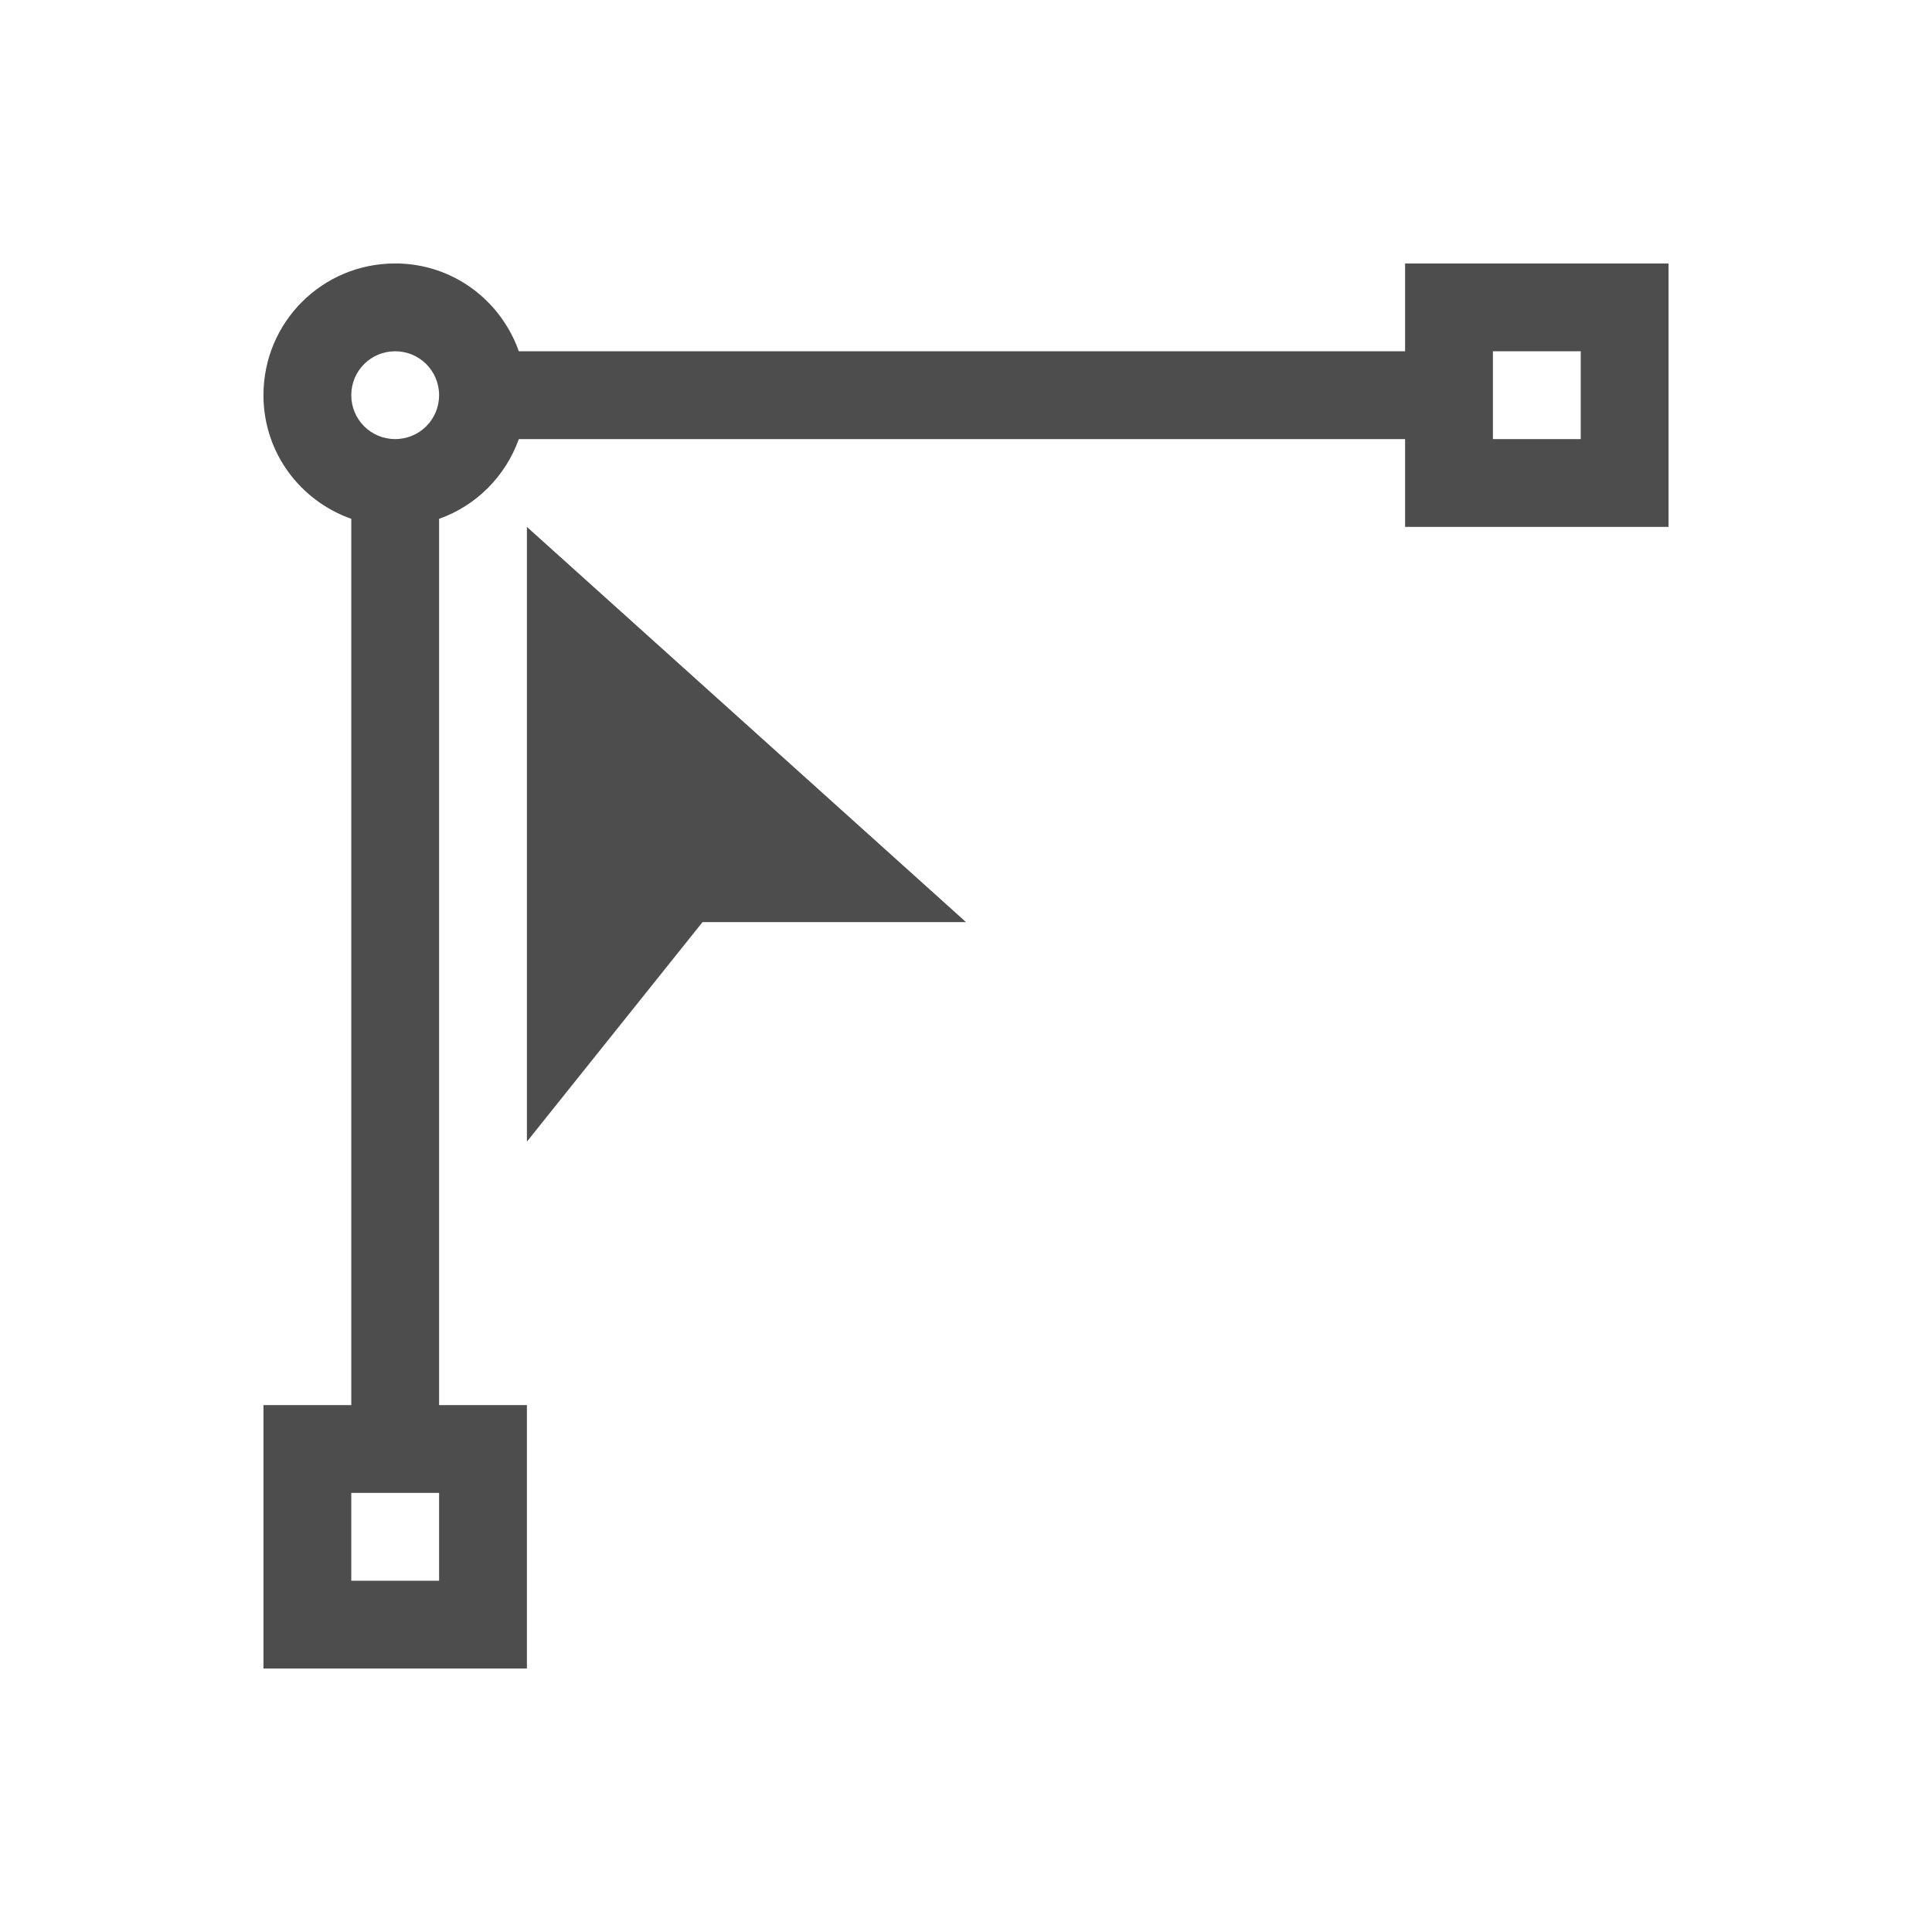
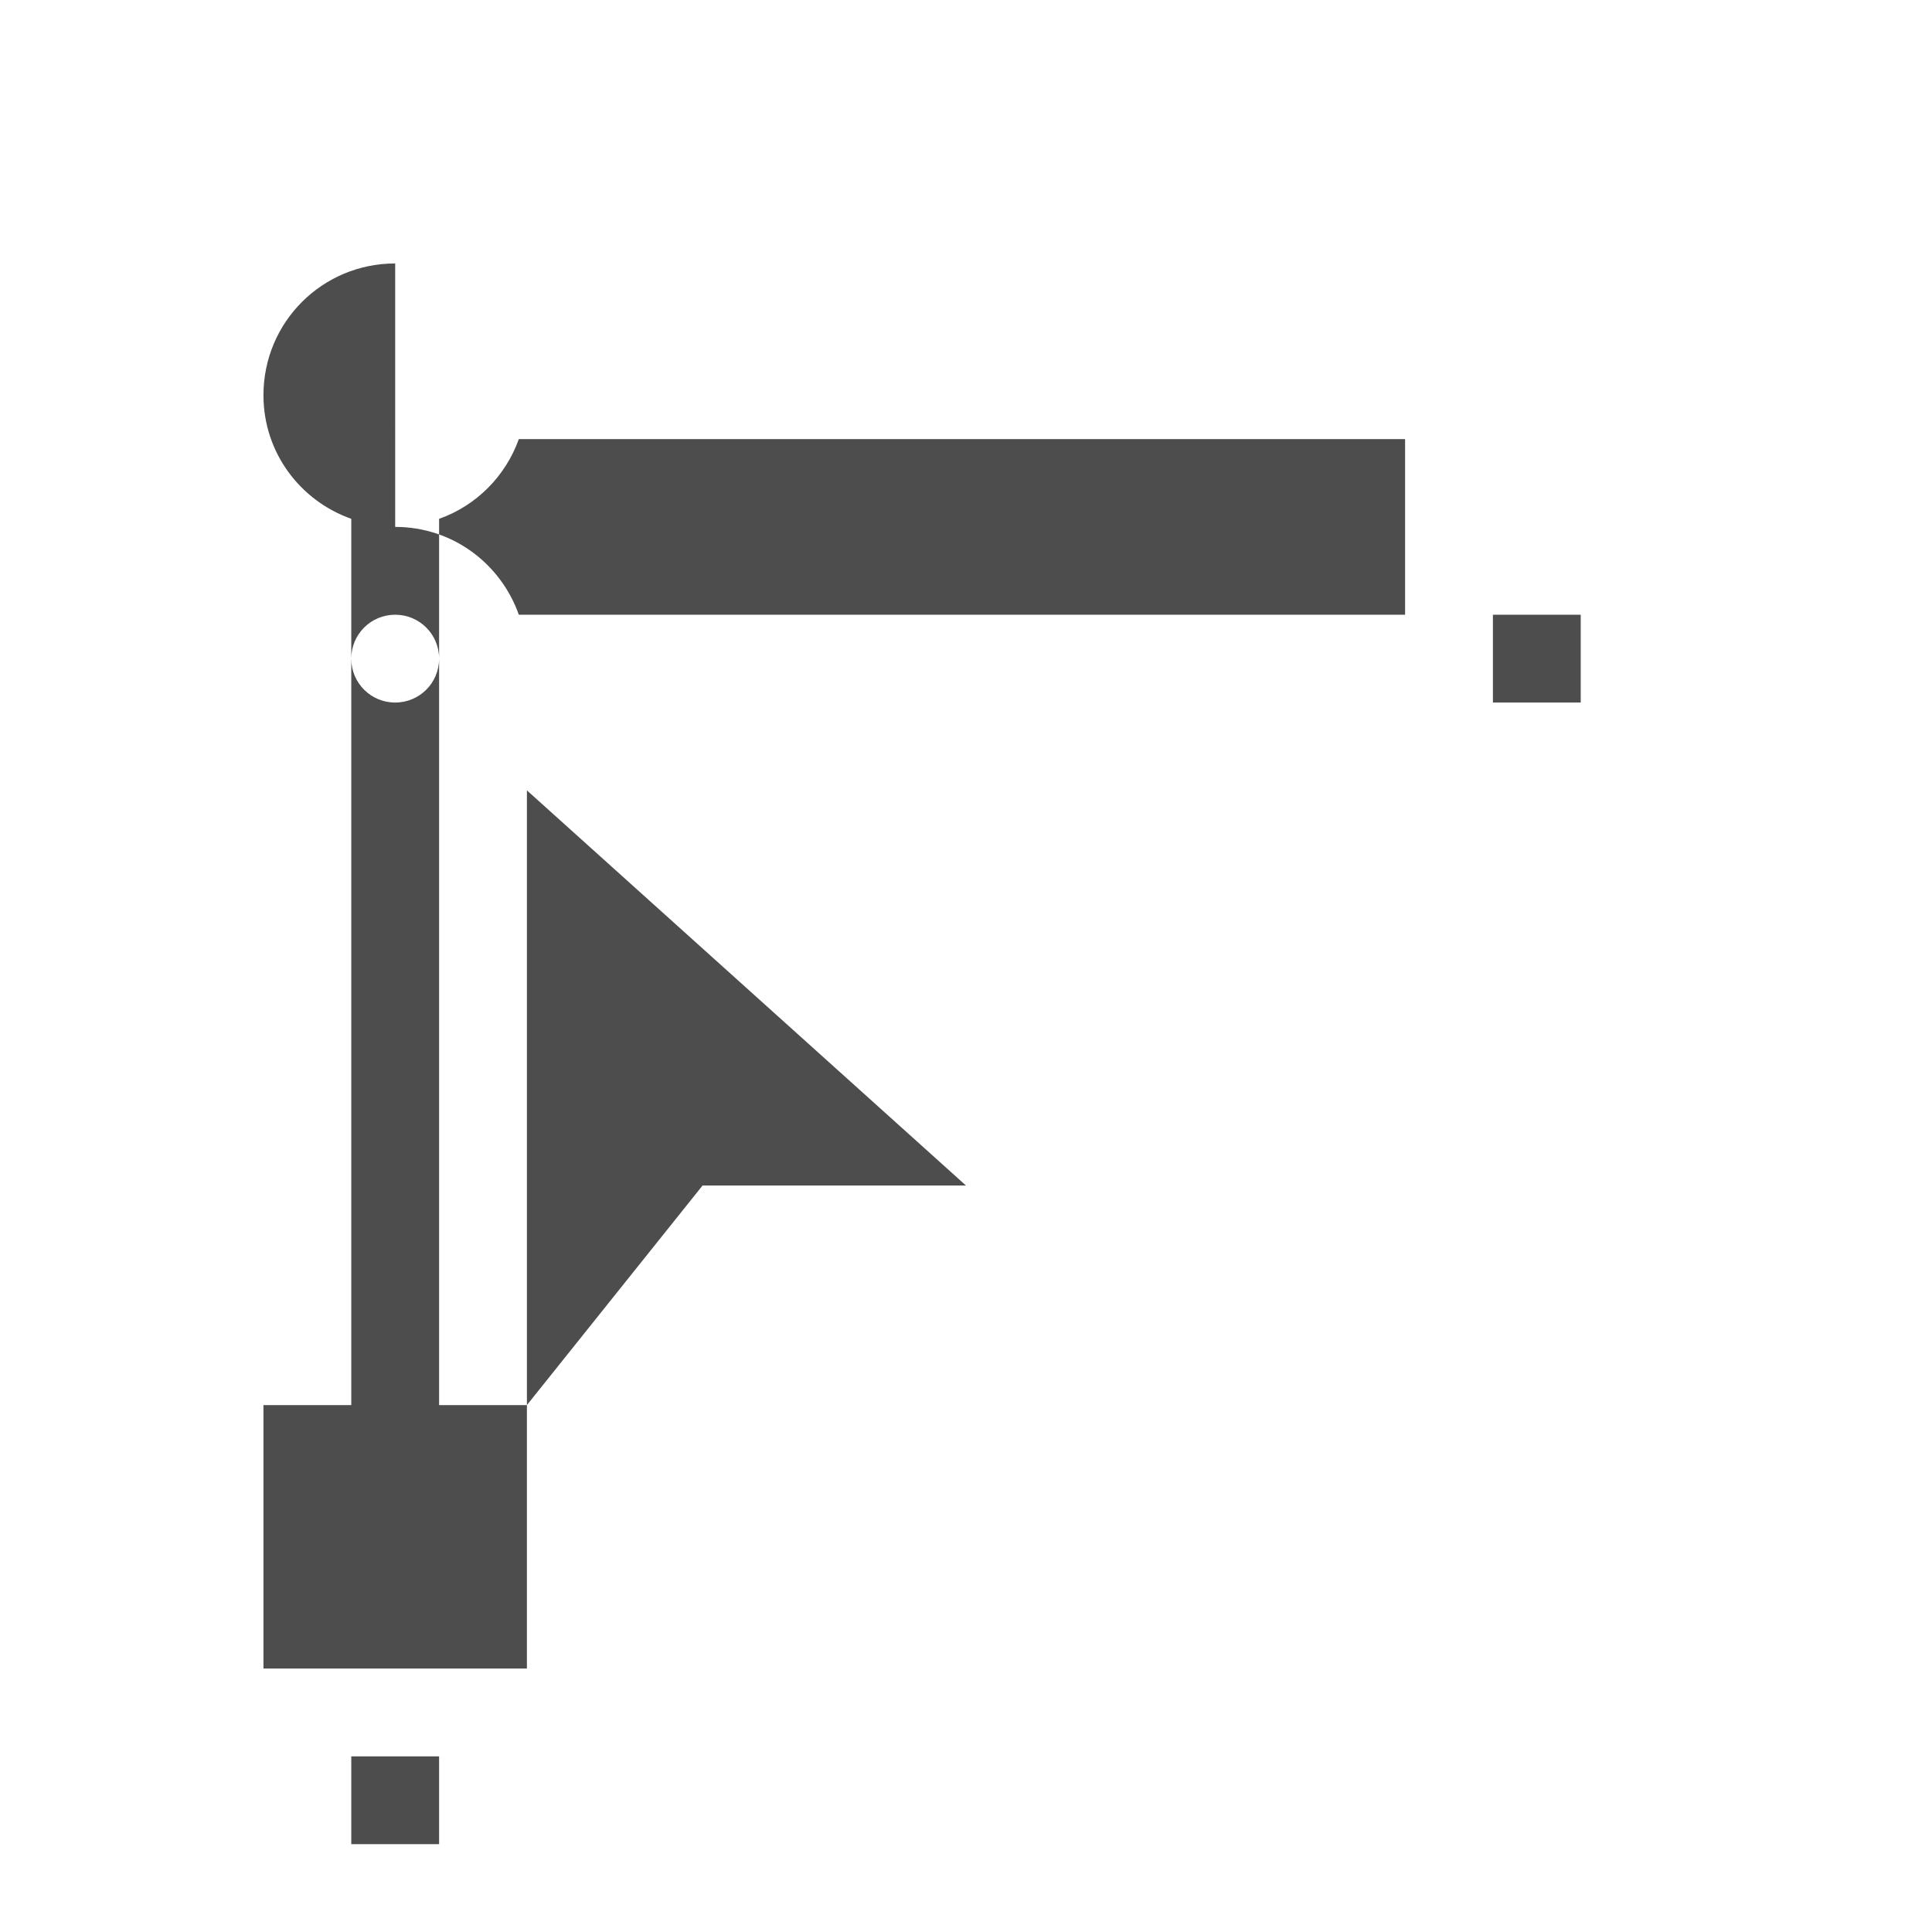
<svg xmlns="http://www.w3.org/2000/svg" viewBox="0 0 22 22">
  <defs id="defs3051">
    <style type="text/css" id="current-color-scheme">
     .ColorScheme-Text {
       color:#4d4d4d;
     }
     </style>
  </defs>
-   <path style="fill:currentColor;fill-opacity:1;stroke:none" d="m4.5 3c-.831 0-1.5.669-1.5 1.5 0 .654.418 1.202 1 1.408v10.092h-1v3h3v-3h-1v-10.092c.424-.15.757-.486.908-.908h10.092v1h3v-3h-3v1h-10.092c-.206-.582-.754-1-1.408-1m0 1c .277 0 .5.223.5.5s-.223.5-.5.5-.5-.223-.5-.5.223-.5.5-.5m12.5 0h1v1h-1zm-11 2v7l2-2.5h3zm-2 11h1v1h-1z" class="ColorScheme-Text" />
+   <path style="fill:currentColor;fill-opacity:1;stroke:none" d="m4.5 3c-.831 0-1.5.669-1.5 1.5 0 .654.418 1.202 1 1.408v10.092h-1v3h3v-3h-1v-10.092c.424-.15.757-.486.908-.908h10.092v1h3h-3v1h-10.092c-.206-.582-.754-1-1.408-1m0 1c .277 0 .5.223.5.5s-.223.5-.5.5-.5-.223-.5-.5.223-.5.5-.5m12.5 0h1v1h-1zm-11 2v7l2-2.5h3zm-2 11h1v1h-1z" class="ColorScheme-Text" />
</svg>